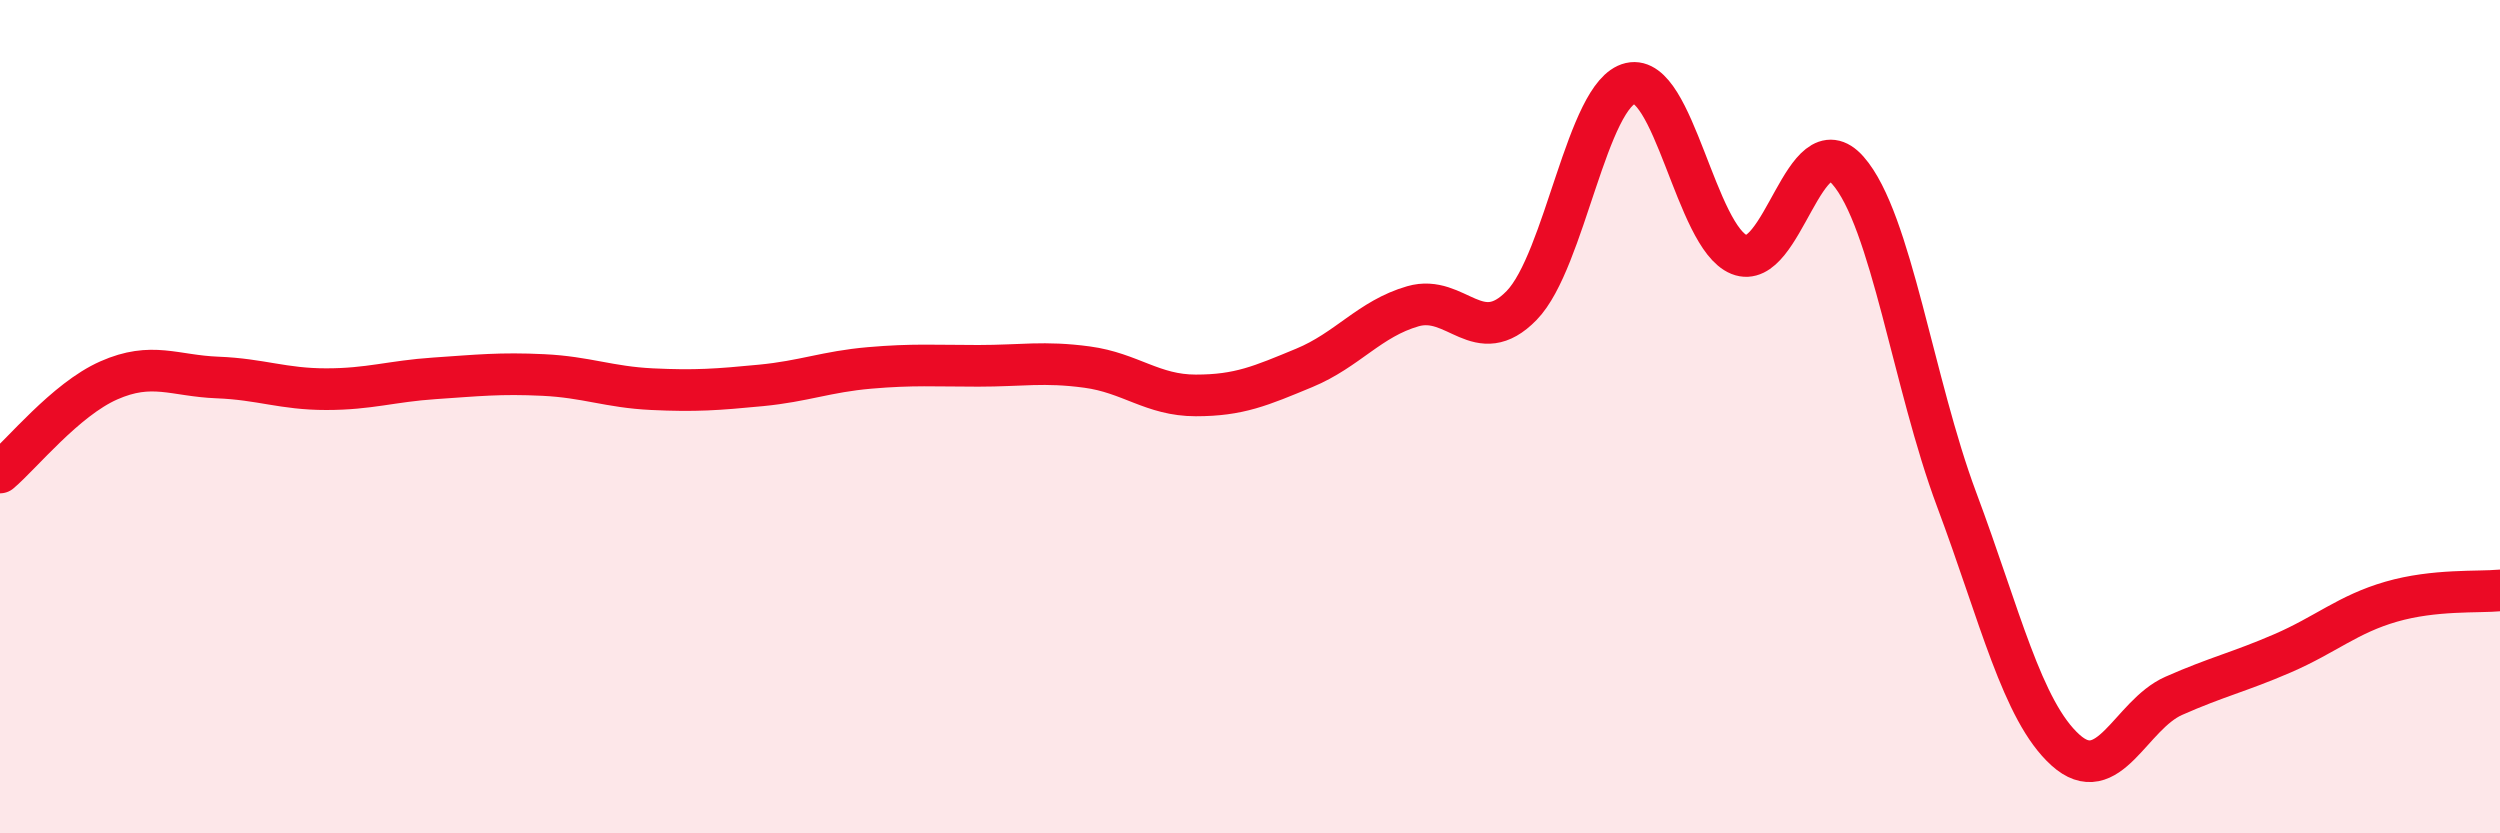
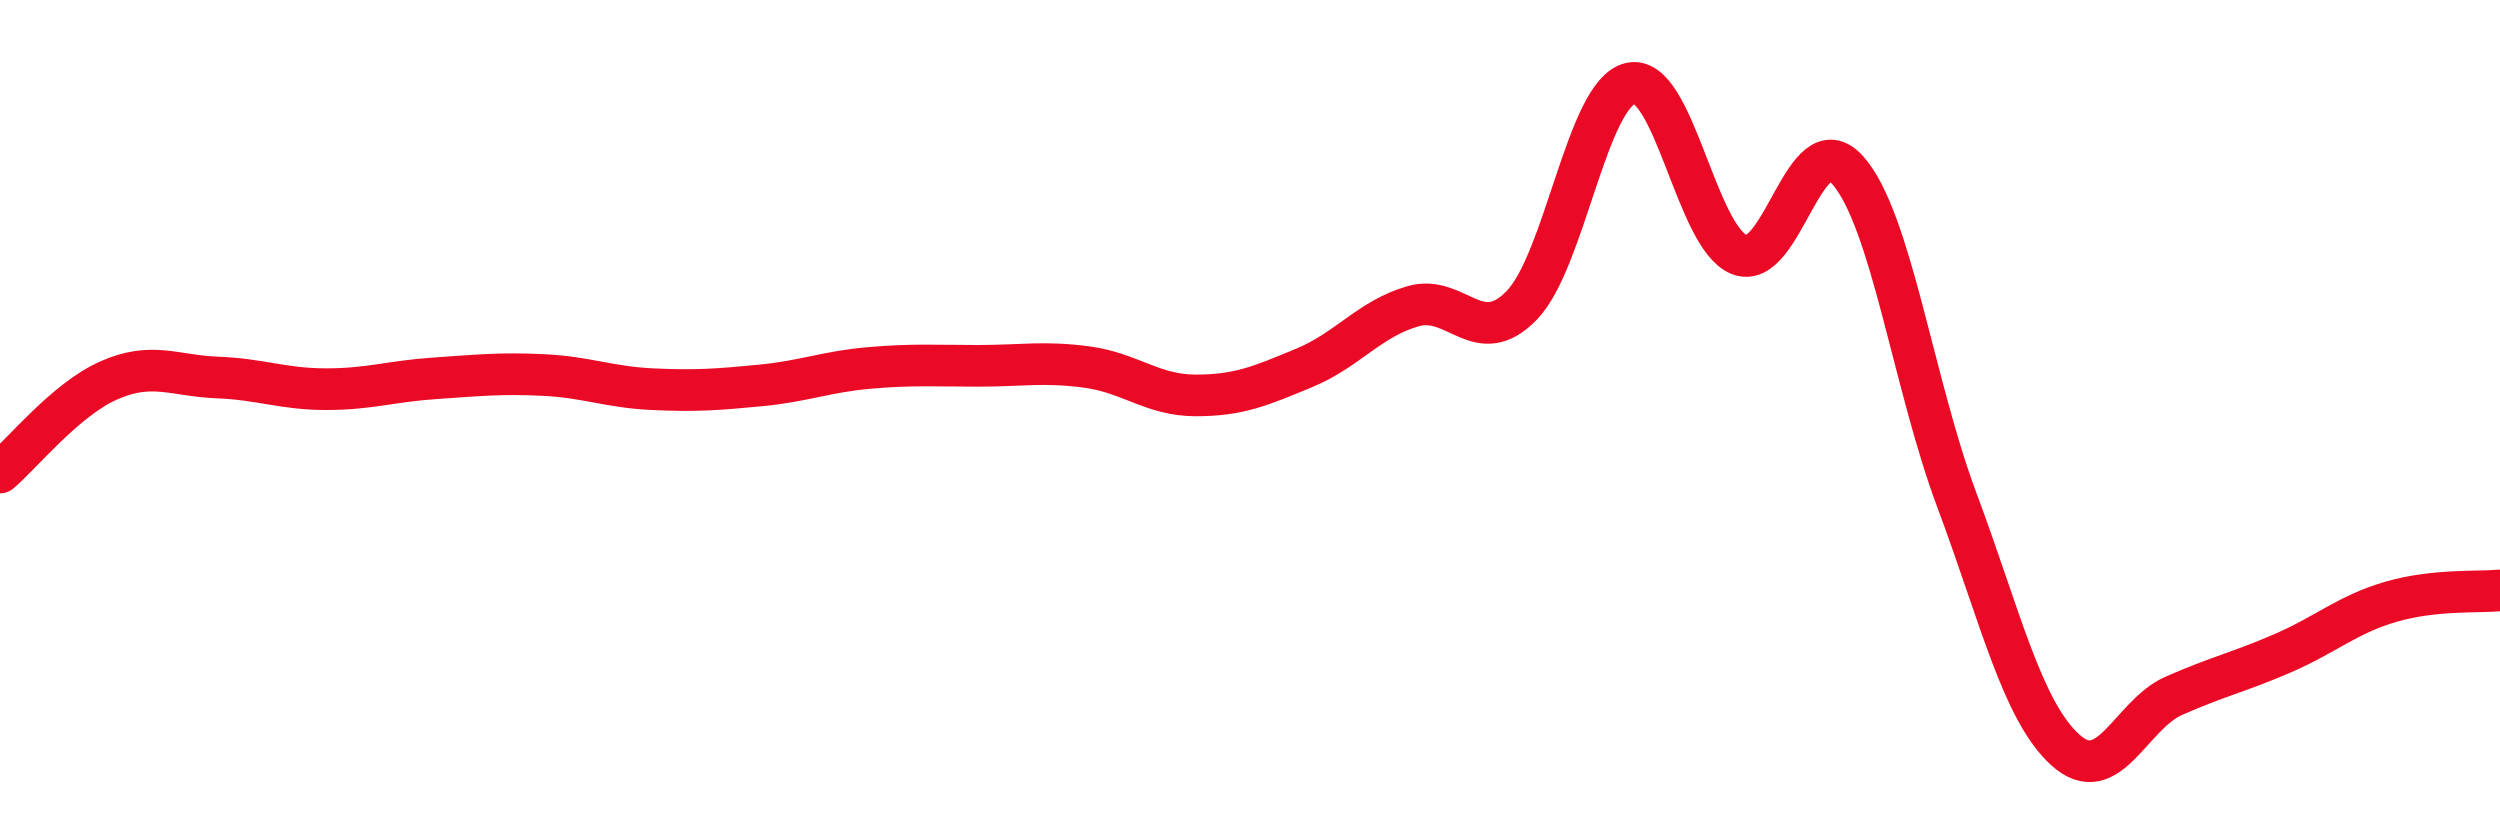
<svg xmlns="http://www.w3.org/2000/svg" width="60" height="20" viewBox="0 0 60 20">
-   <path d="M 0,11.34 C 0.52,10.9 1.57,9.59 2.61,9.13 C 3.65,8.67 4.18,9.02 5.22,9.06 C 6.26,9.1 6.79,9.34 7.83,9.34 C 8.87,9.34 9.39,9.15 10.43,9.08 C 11.47,9.01 12,8.95 13.04,9 C 14.08,9.05 14.61,9.29 15.65,9.34 C 16.69,9.39 17.22,9.35 18.26,9.25 C 19.3,9.15 19.83,8.92 20.87,8.83 C 21.91,8.74 22.44,8.78 23.48,8.78 C 24.52,8.78 25.05,8.67 26.09,8.81 C 27.13,8.95 27.66,9.49 28.7,9.49 C 29.74,9.49 30.26,9.26 31.3,8.83 C 32.34,8.4 32.87,7.65 33.91,7.35 C 34.95,7.05 35.48,8.4 36.52,7.33 C 37.56,6.26 38.09,2.24 39.13,2 C 40.17,1.76 40.7,5.69 41.74,6.11 C 42.78,6.53 43.31,2.91 44.35,4.09 C 45.39,5.27 45.92,9.21 46.96,11.99 C 48,14.77 48.53,17.06 49.57,18 C 50.61,18.94 51.13,17.16 52.17,16.7 C 53.21,16.24 53.74,16.13 54.78,15.68 C 55.82,15.23 56.35,14.74 57.39,14.44 C 58.43,14.14 59.48,14.22 60,14.17L60 20L0 20Z" fill="#EB0A25" opacity="0.1" stroke-linecap="round" stroke-linejoin="round" />
  <path d="M 0,11.34 C 0.52,10.9 1.57,9.59 2.61,9.13 C 3.65,8.67 4.18,9.02 5.22,9.06 C 6.26,9.1 6.79,9.34 7.83,9.34 C 8.87,9.34 9.39,9.15 10.43,9.08 C 11.47,9.01 12,8.95 13.04,9 C 14.08,9.05 14.61,9.29 15.65,9.34 C 16.69,9.39 17.22,9.35 18.26,9.25 C 19.3,9.15 19.83,8.92 20.87,8.83 C 21.91,8.74 22.44,8.78 23.48,8.78 C 24.52,8.78 25.05,8.67 26.09,8.81 C 27.13,8.95 27.66,9.49 28.7,9.49 C 29.74,9.49 30.26,9.26 31.3,8.83 C 32.34,8.4 32.87,7.65 33.91,7.35 C 34.95,7.05 35.48,8.4 36.52,7.33 C 37.56,6.26 38.09,2.24 39.13,2 C 40.17,1.76 40.7,5.69 41.74,6.11 C 42.78,6.53 43.31,2.91 44.35,4.09 C 45.39,5.27 45.92,9.21 46.96,11.99 C 48,14.77 48.53,17.06 49.57,18 C 50.61,18.94 51.13,17.16 52.17,16.7 C 53.21,16.24 53.74,16.13 54.78,15.68 C 55.82,15.23 56.35,14.74 57.39,14.44 C 58.43,14.14 59.48,14.22 60,14.17" stroke="#EB0A25" stroke-width="1" fill="none" stroke-linecap="round" stroke-linejoin="round" />
</svg>